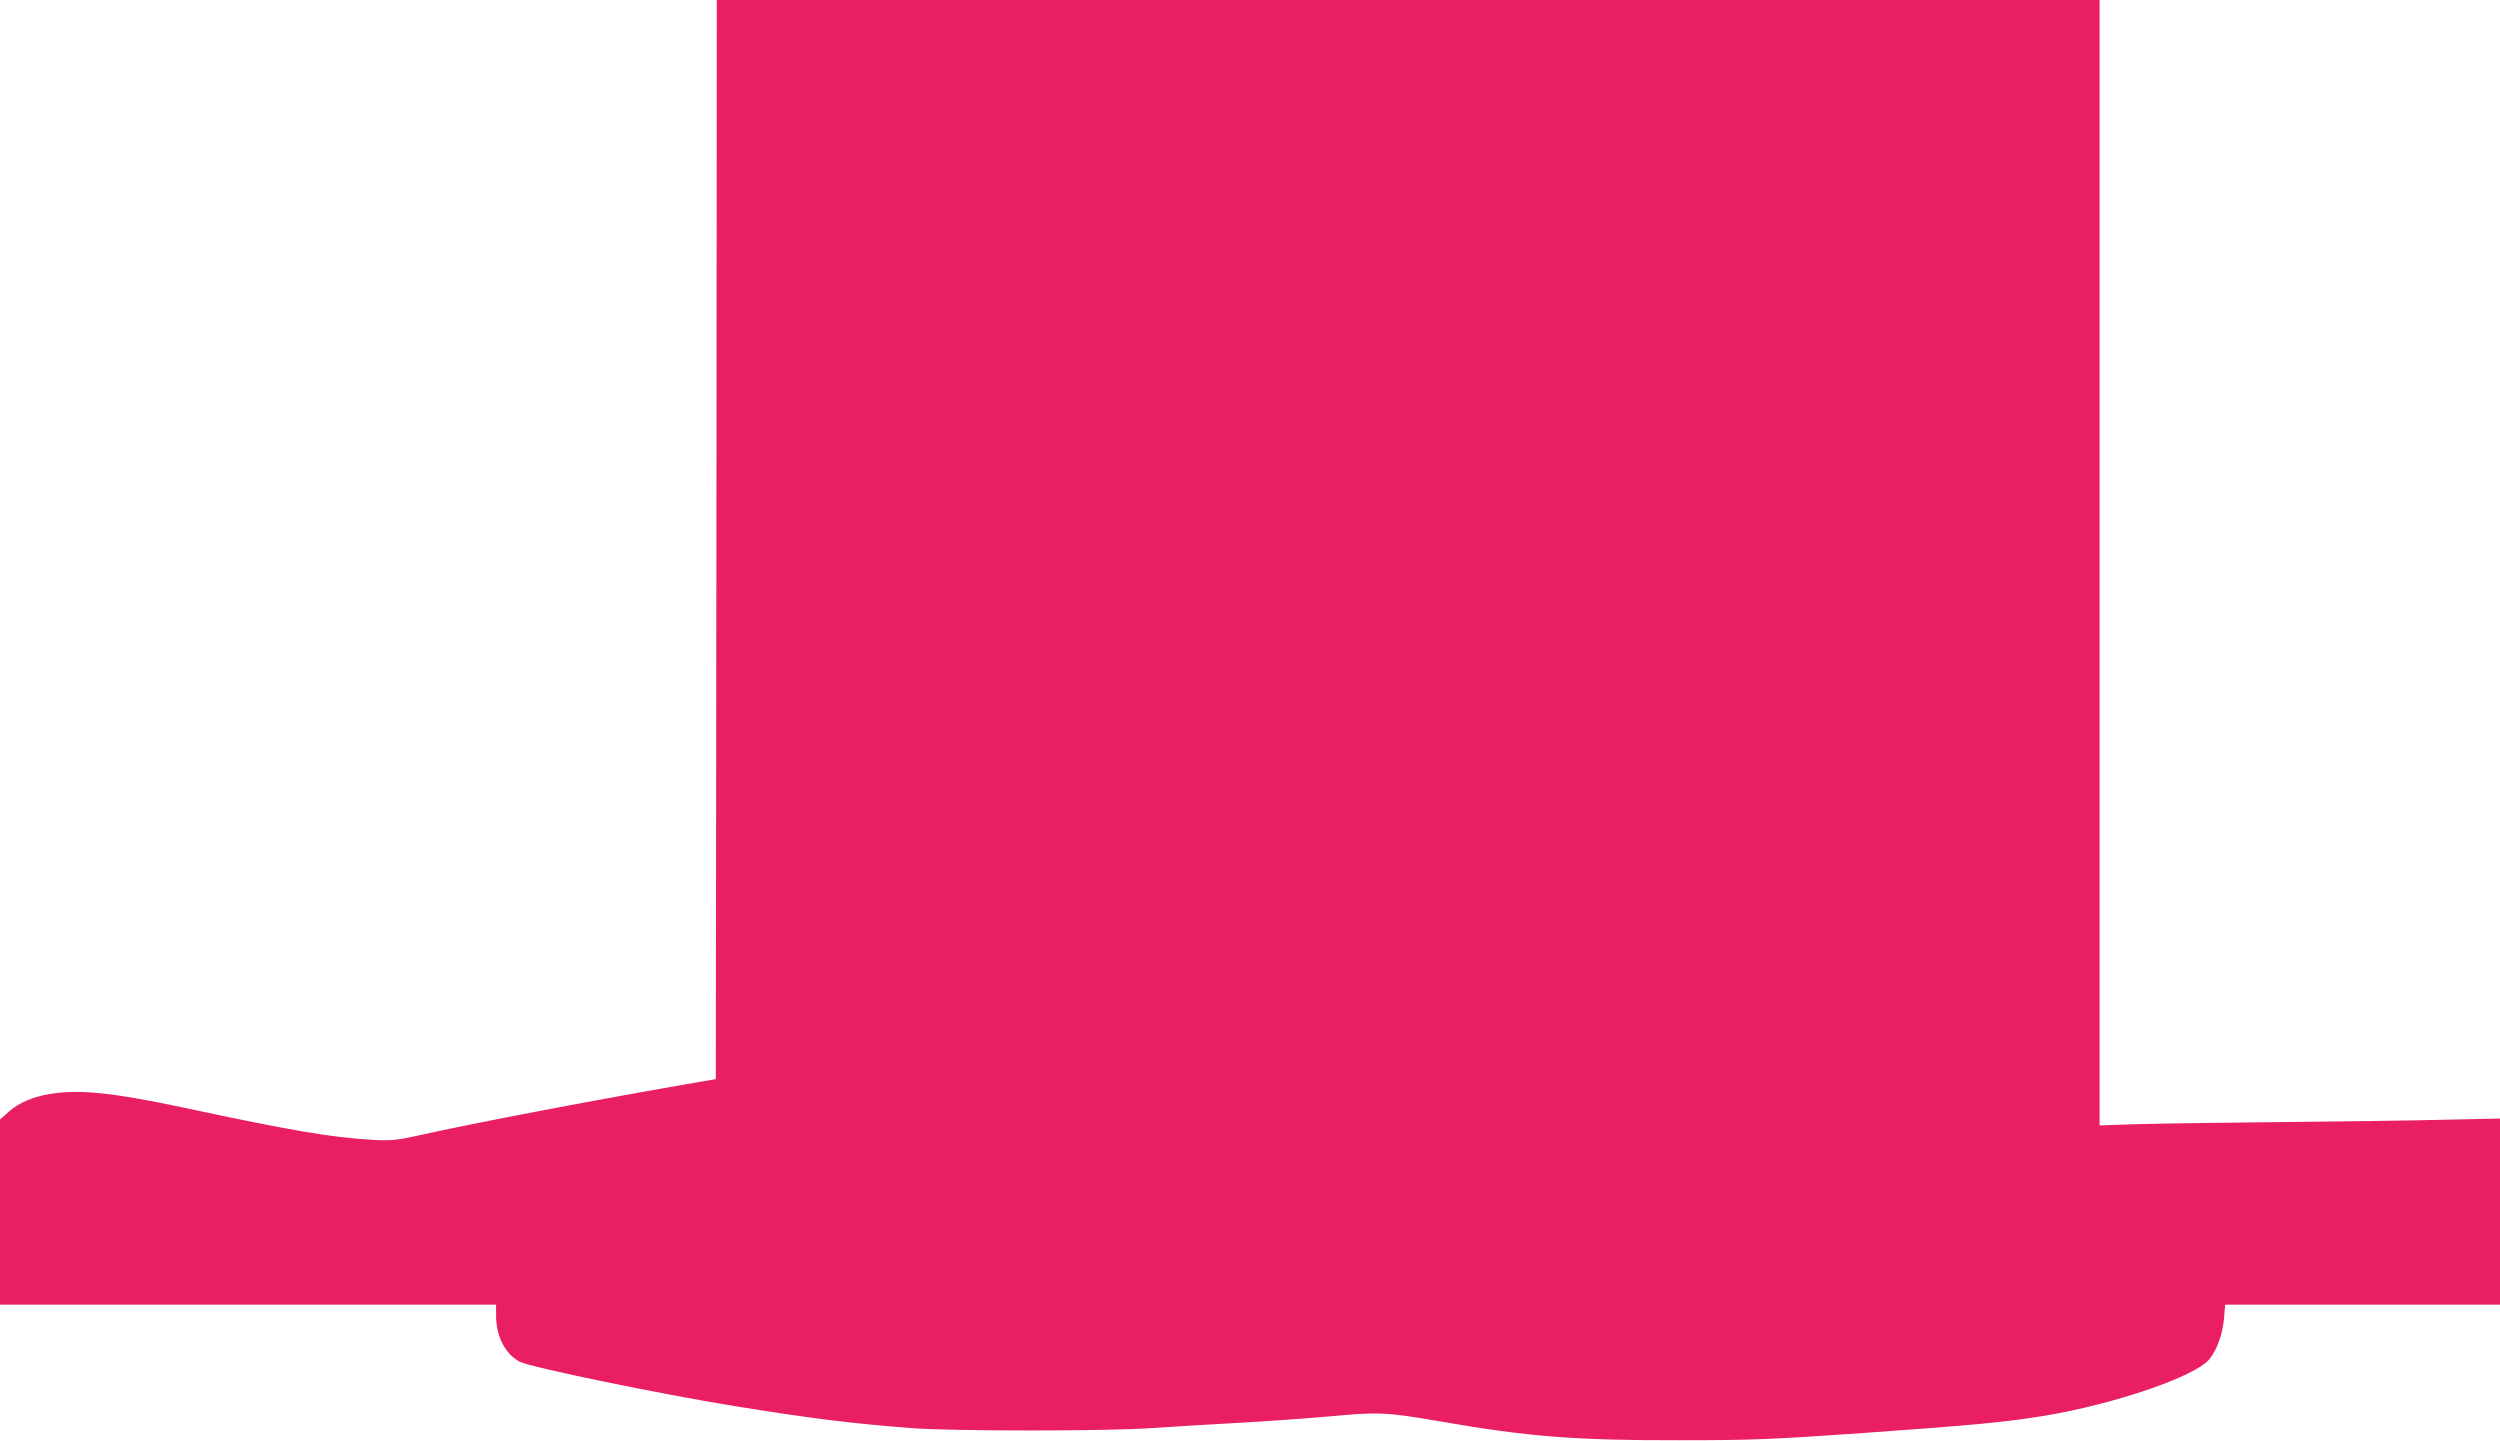
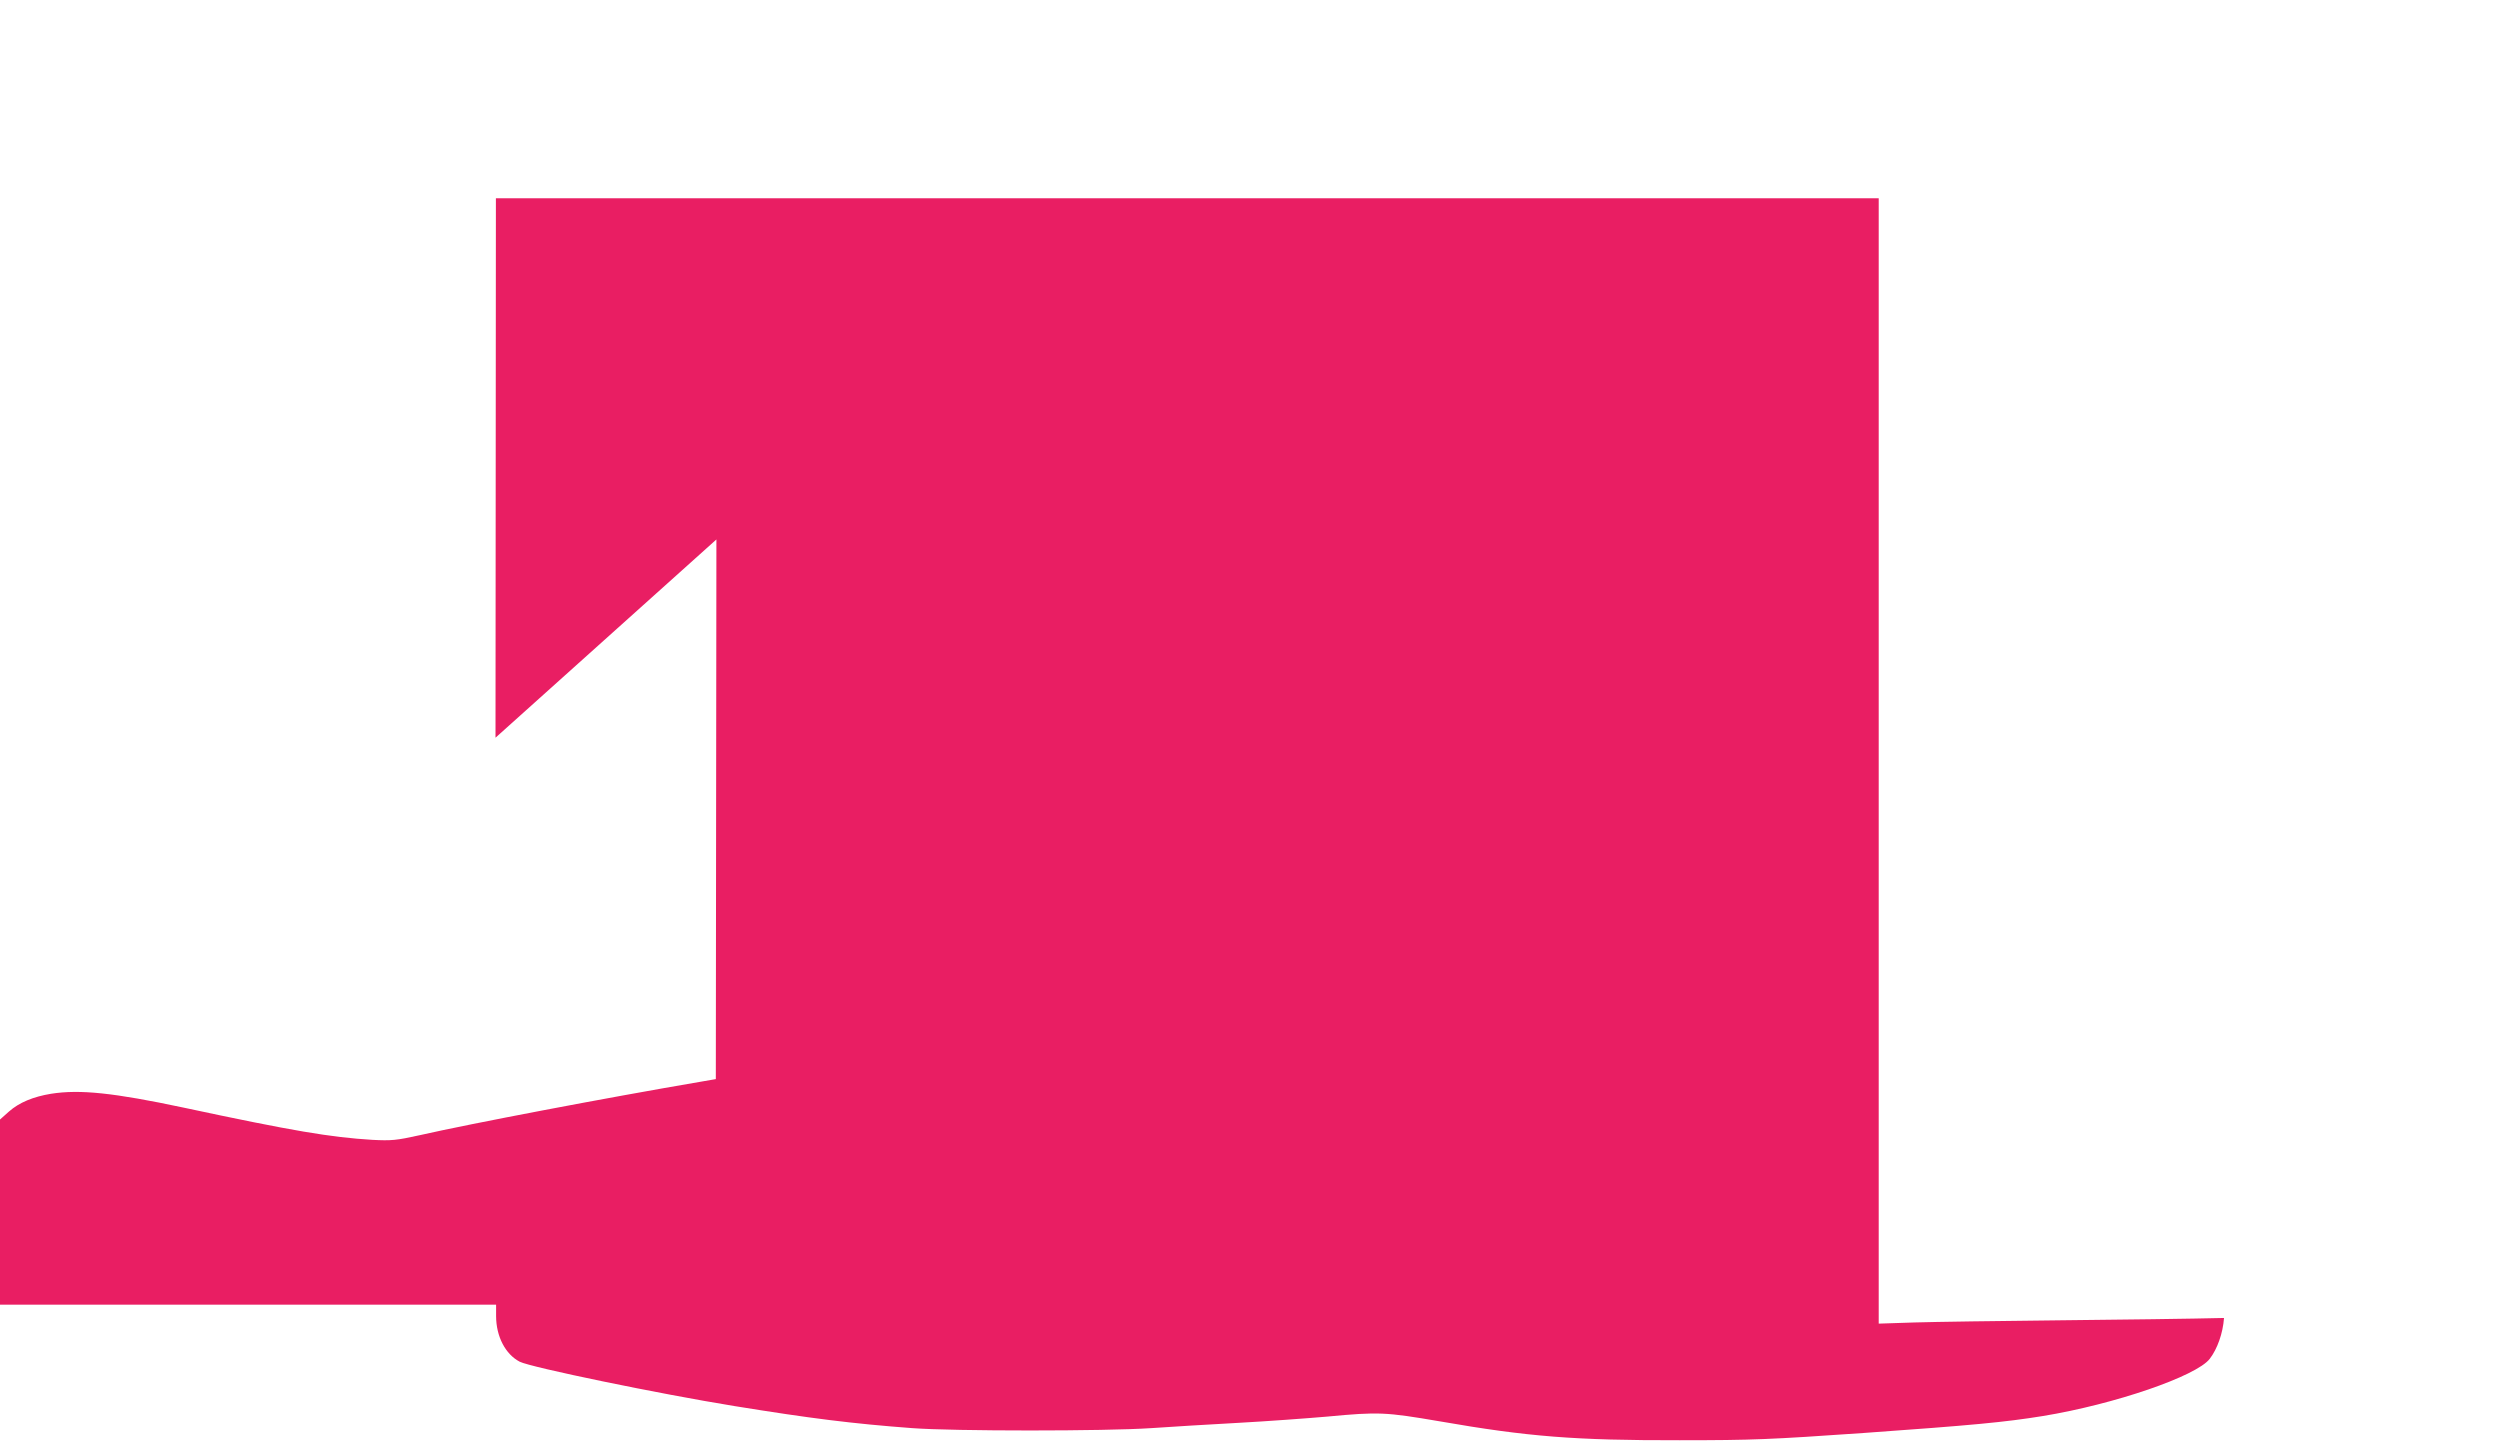
<svg xmlns="http://www.w3.org/2000/svg" version="1.0" width="1280pt" height="738pt" viewBox="0 0 1280 738" preserveAspectRatio="xMidYMid meet">
  <g transform="translate(0,738) scale(0.1,-0.1)" fill="#e91e63" stroke="none">
-     <path d="M3668 4618 l-3 -2763 -75 -13 c-492 -84 -1180 -215 -1440 -274 -122 -27 -146 -29 -244 -24 -213 13 -405 45 -966 165 -358 76 -531 94 -678 71 -92 -15 -164 -45 -216 -91 l-46 -41 0 -474 0 -474 1270 0 1270 0 0 -58 c0 -105 48 -196 121 -234 57 -29 717 -165 1099 -227 389 -63 603 -90 910 -113 213 -16 988 -16 1225 0 99 7 299 19 445 27 146 8 351 23 455 32 265 25 299 23 575 -24 453 -79 695 -98 1230 -97 376 0 464 4 940 37 561 40 722 55 920 87 366 60 786 204 854 293 39 51 67 130 73 209 l6 68 703 0 704 0 0 476 0 477 -282 -6 c-156 -4 -535 -9 -843 -12 -308 -3 -642 -8 -742 -11 l-183 -6 0 2881 0 2881 -3540 0 -3540 0 -2 -2762z" />
+     <path d="M3668 4618 l-3 -2763 -75 -13 c-492 -84 -1180 -215 -1440 -274 -122 -27 -146 -29 -244 -24 -213 13 -405 45 -966 165 -358 76 -531 94 -678 71 -92 -15 -164 -45 -216 -91 l-46 -41 0 -474 0 -474 1270 0 1270 0 0 -58 c0 -105 48 -196 121 -234 57 -29 717 -165 1099 -227 389 -63 603 -90 910 -113 213 -16 988 -16 1225 0 99 7 299 19 445 27 146 8 351 23 455 32 265 25 299 23 575 -24 453 -79 695 -98 1230 -97 376 0 464 4 940 37 561 40 722 55 920 87 366 60 786 204 854 293 39 51 67 130 73 209 c-156 -4 -535 -9 -843 -12 -308 -3 -642 -8 -742 -11 l-183 -6 0 2881 0 2881 -3540 0 -3540 0 -2 -2762z" />
  </g>
</svg>